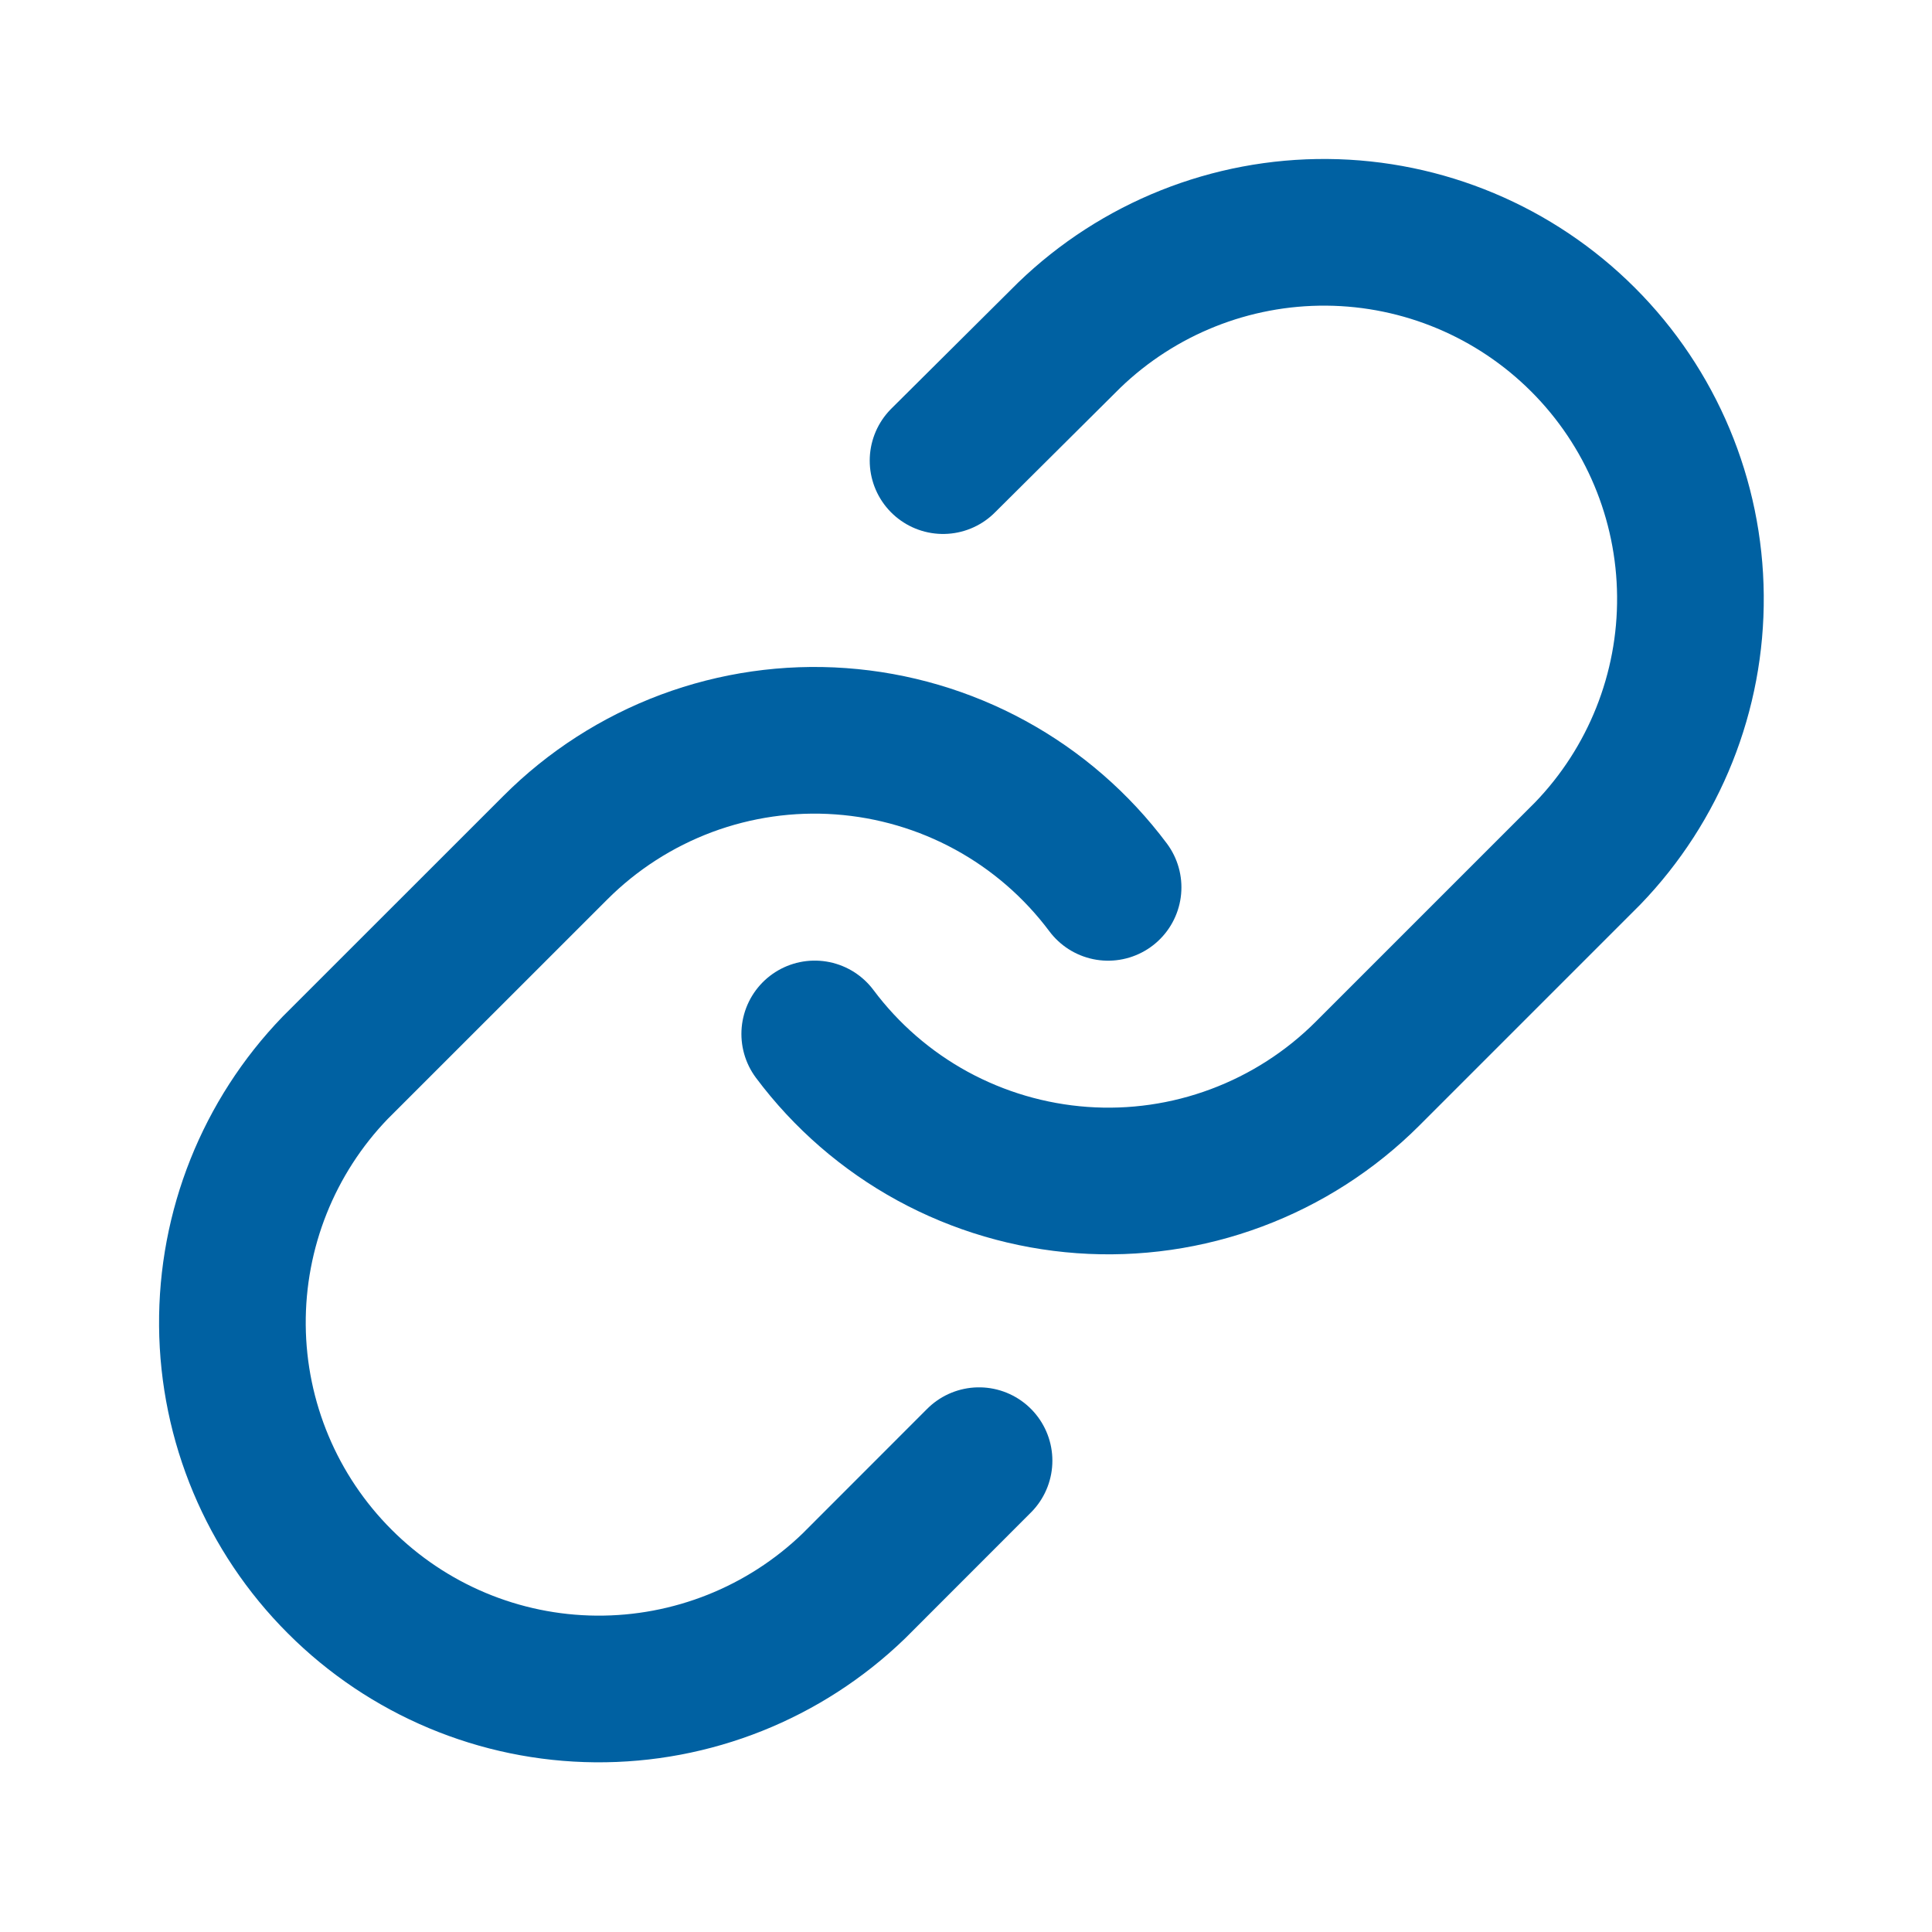
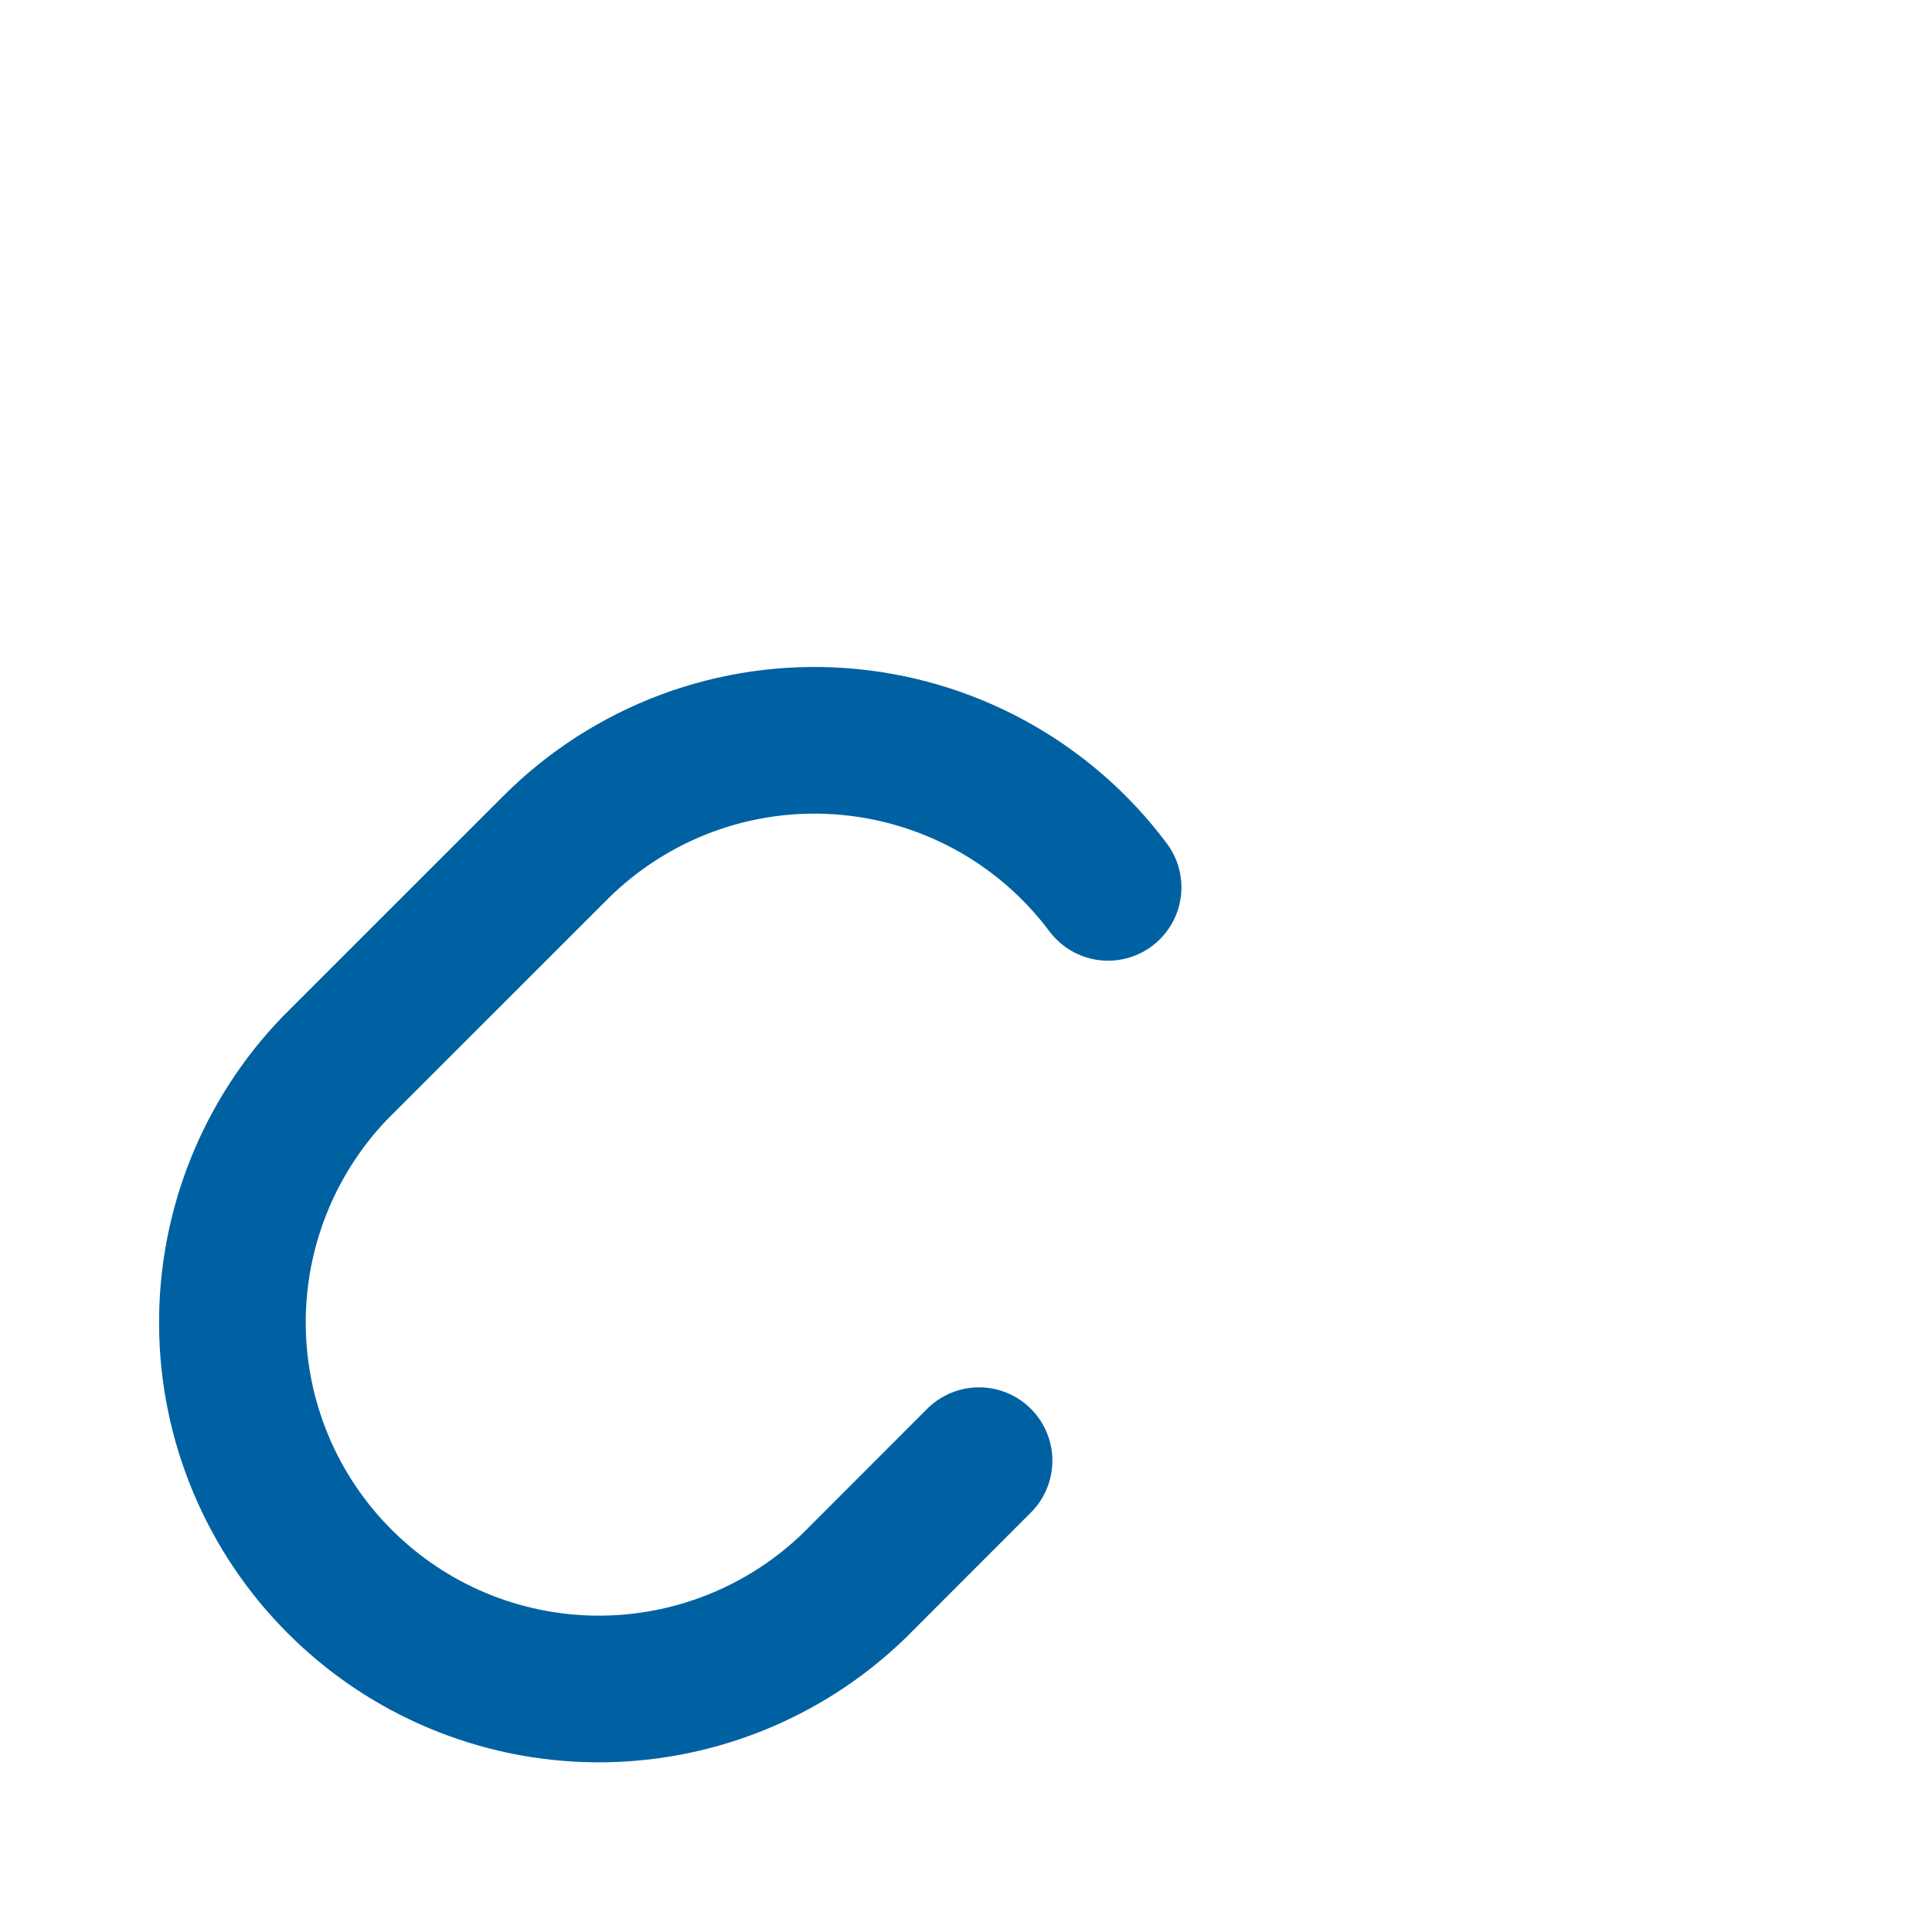
<svg xmlns="http://www.w3.org/2000/svg" width="24" height="24" viewBox="0 0 24 24" fill="none">
-   <path d="M10.121 12.844C10.512 13.367 11.011 13.8 11.584 14.113C12.158 14.426 12.791 14.612 13.443 14.659C14.094 14.706 14.748 14.612 15.36 14.383C15.971 14.155 16.527 13.798 16.989 13.336L19.721 10.604C20.551 9.745 21.01 8.594 20.999 7.4C20.989 6.206 20.51 5.064 19.666 4.22C18.821 3.375 17.679 2.896 16.485 2.886C15.291 2.876 14.141 3.335 13.282 4.164L11.715 5.722" stroke="#0061A2" stroke-width="1.822" stroke-linecap="round" stroke-linejoin="round" />
  <path d="M13.765 11.023C13.374 10.5 12.875 10.067 12.302 9.754C11.729 9.441 11.095 9.255 10.444 9.208C9.792 9.161 9.139 9.255 8.527 9.483C7.915 9.712 7.359 10.069 6.898 10.531L4.165 13.263C3.336 14.122 2.877 15.273 2.887 16.467C2.897 17.661 3.376 18.803 4.221 19.647C5.065 20.492 6.207 20.971 7.401 20.981C8.595 20.991 9.746 20.532 10.605 19.703L12.162 18.145" stroke="#0061A2" stroke-width="1.822" stroke-linecap="round" stroke-linejoin="round" />
</svg>